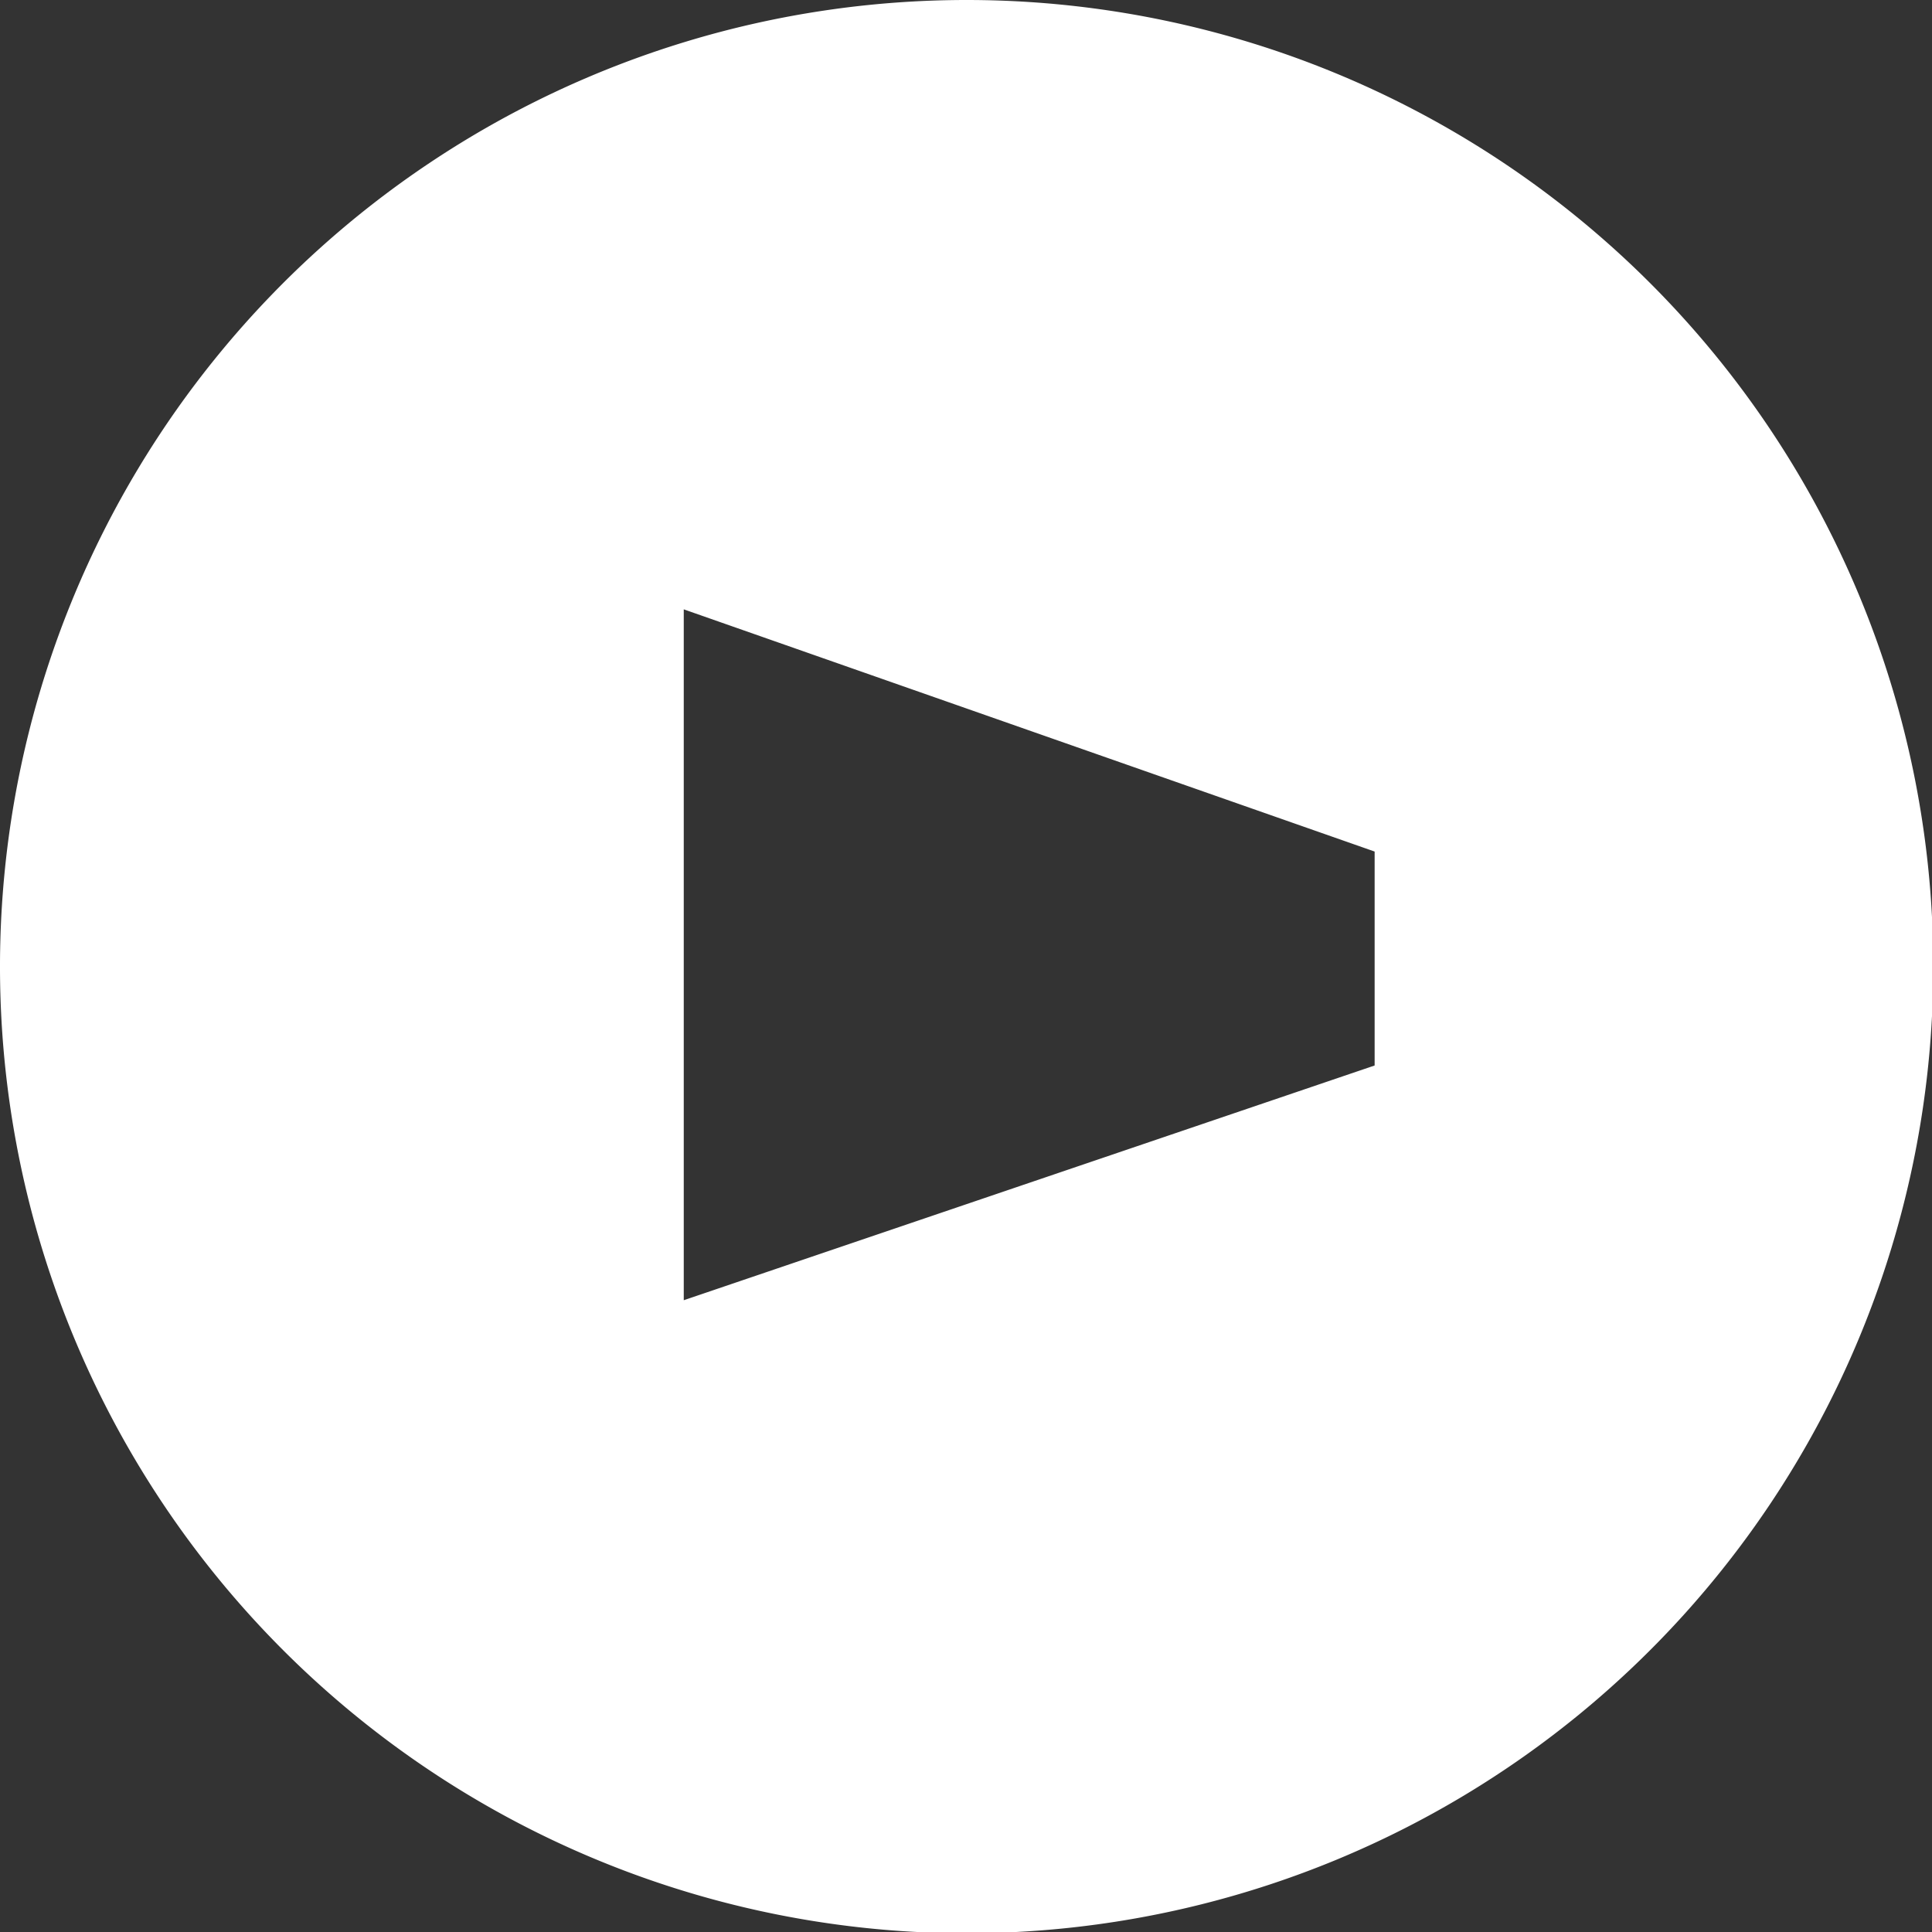
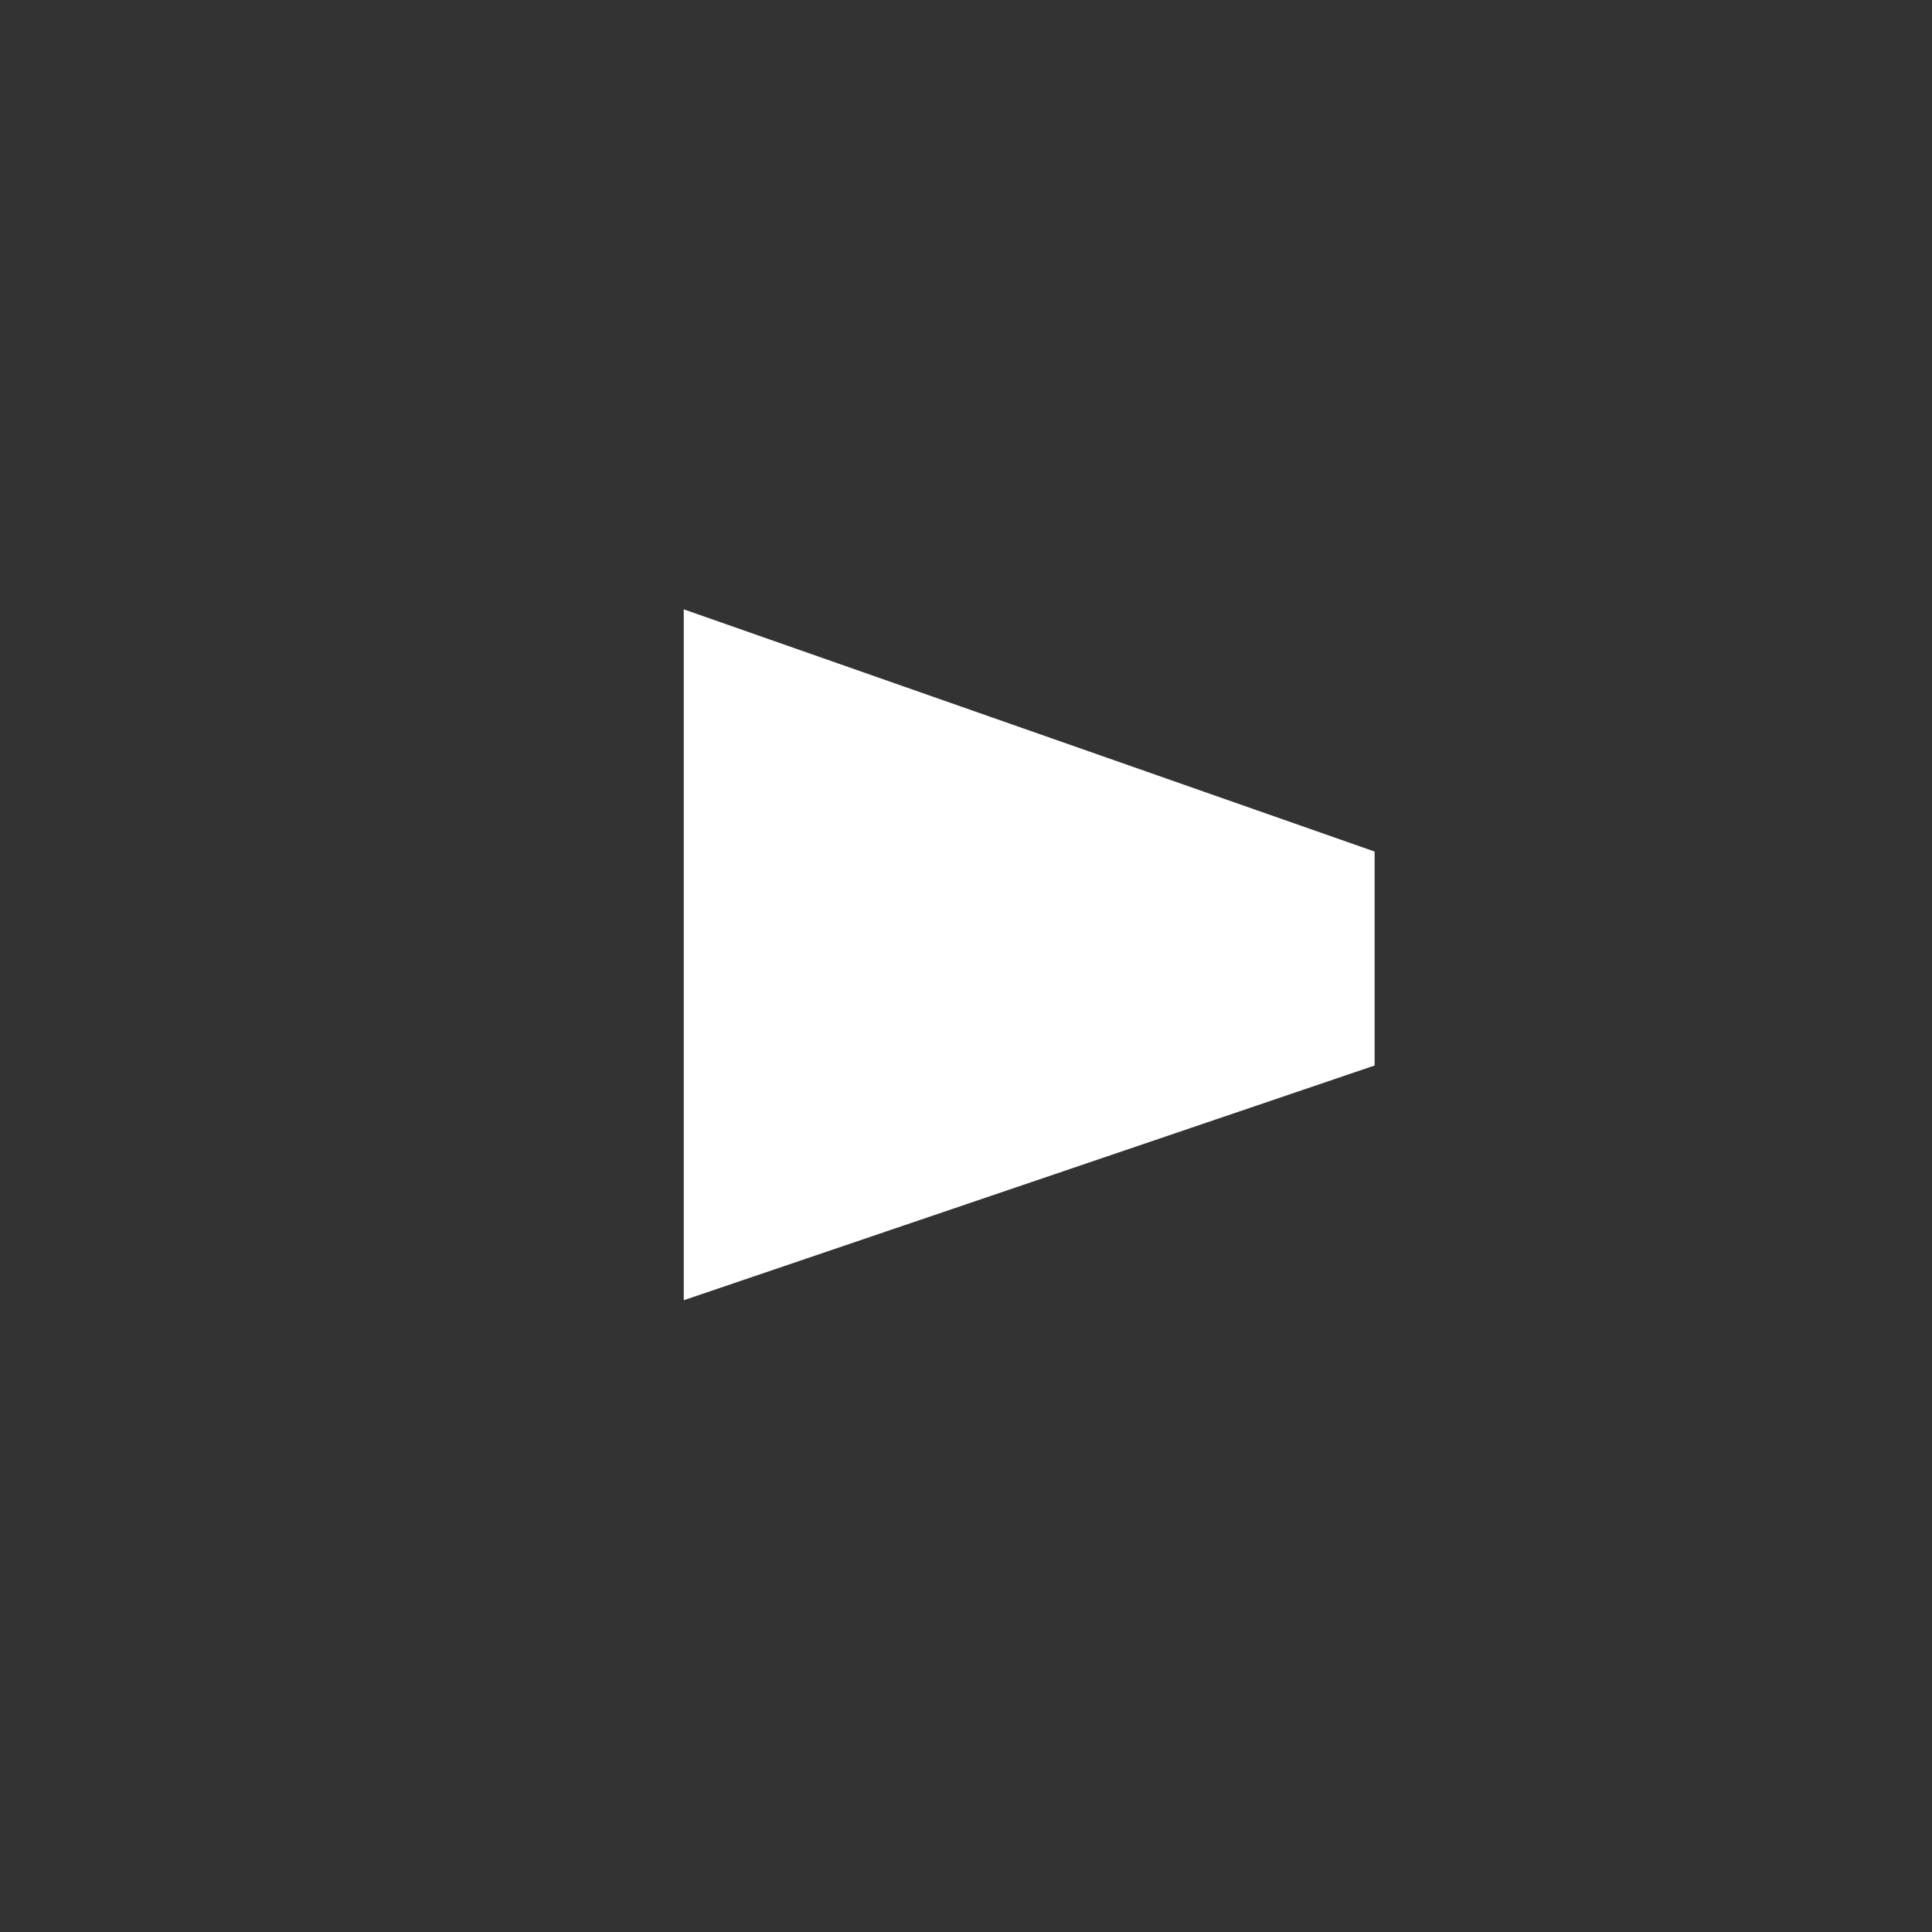
<svg xmlns="http://www.w3.org/2000/svg" viewBox="0 0 105.93 105.93">
  <rect x="0" y="0" width="105.93" height="105.93" fill="#333333" stroke="none" />
  <defs>
    <style>.cls-1{fill:#fff;}</style>
  </defs>
  <title>play</title>
  <g id="圖層_2" data-name="圖層 2">
    <g id="圖層_2-2" data-name="圖層 2">
-       <path class="cls-1" d="M53,0a53,53,0,1,0,53,53A53,53,0,0,0,53,0ZM75.37,58.42,37.49,71.29V33.41L75.37,46.69Z" />
+       <path class="cls-1" d="M53,0A53,53,0,0,0,53,0ZM75.37,58.42,37.49,71.29V33.41L75.37,46.69Z" />
    </g>
  </g>
</svg>